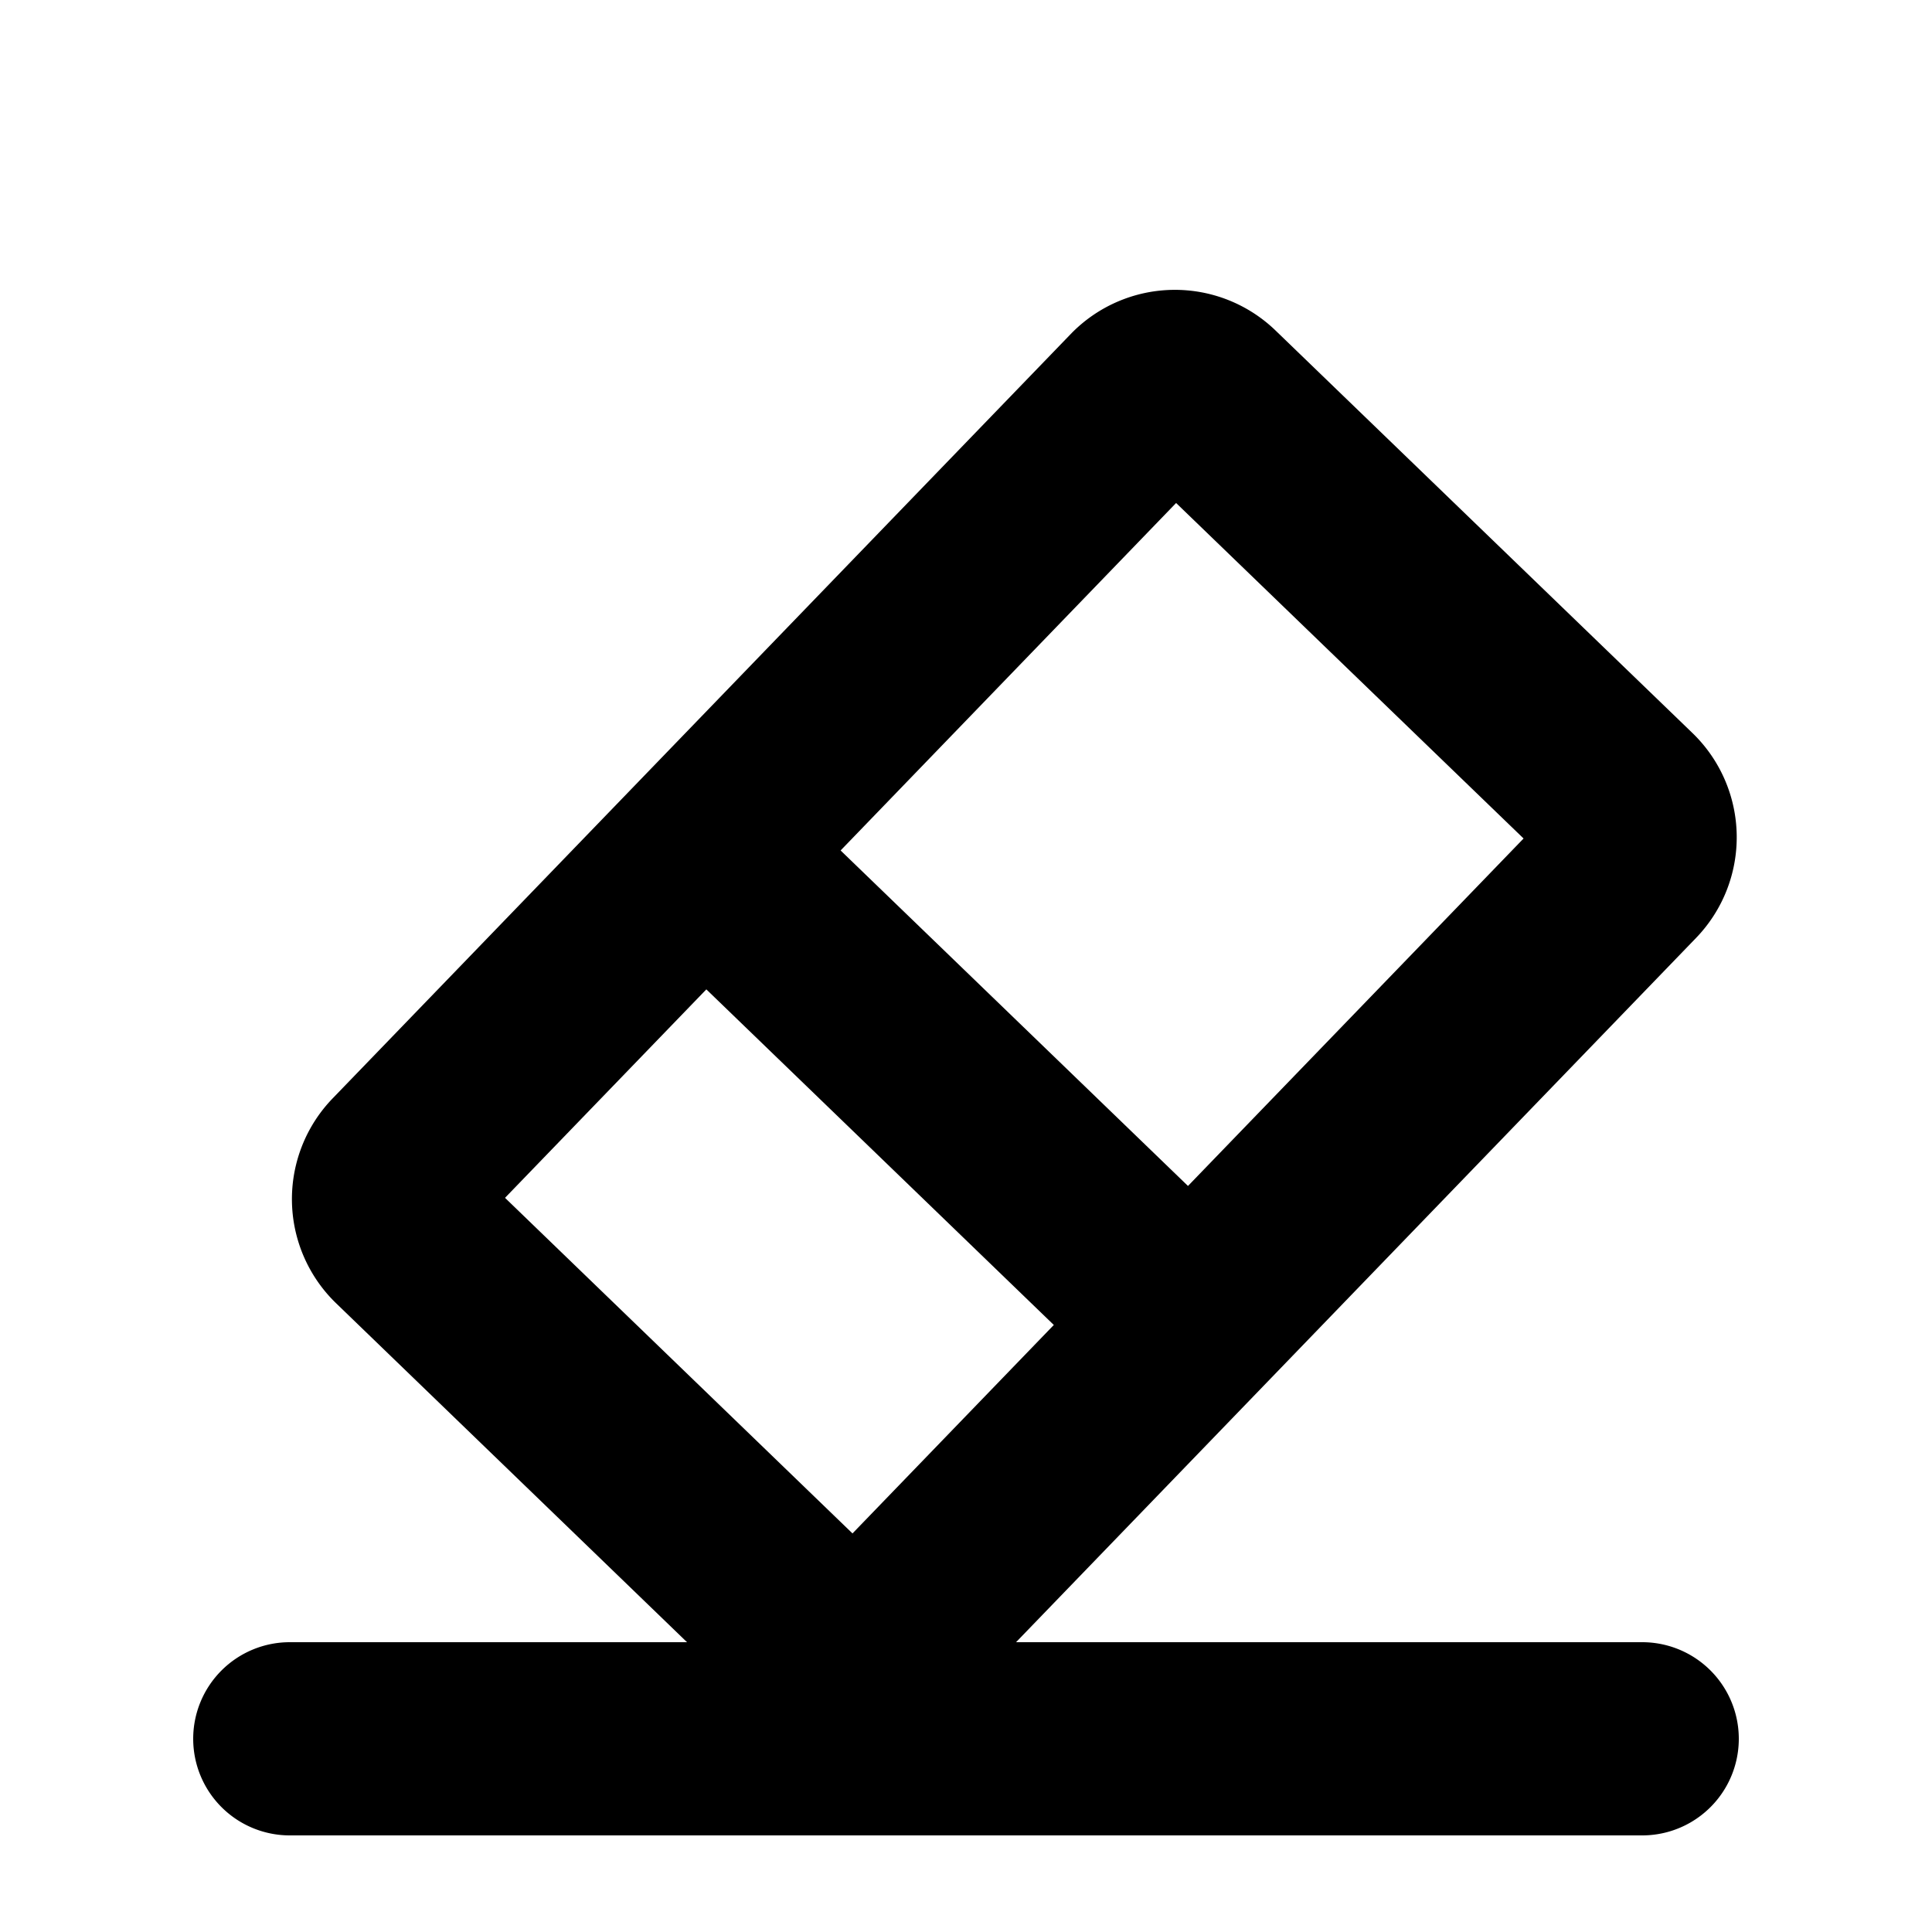
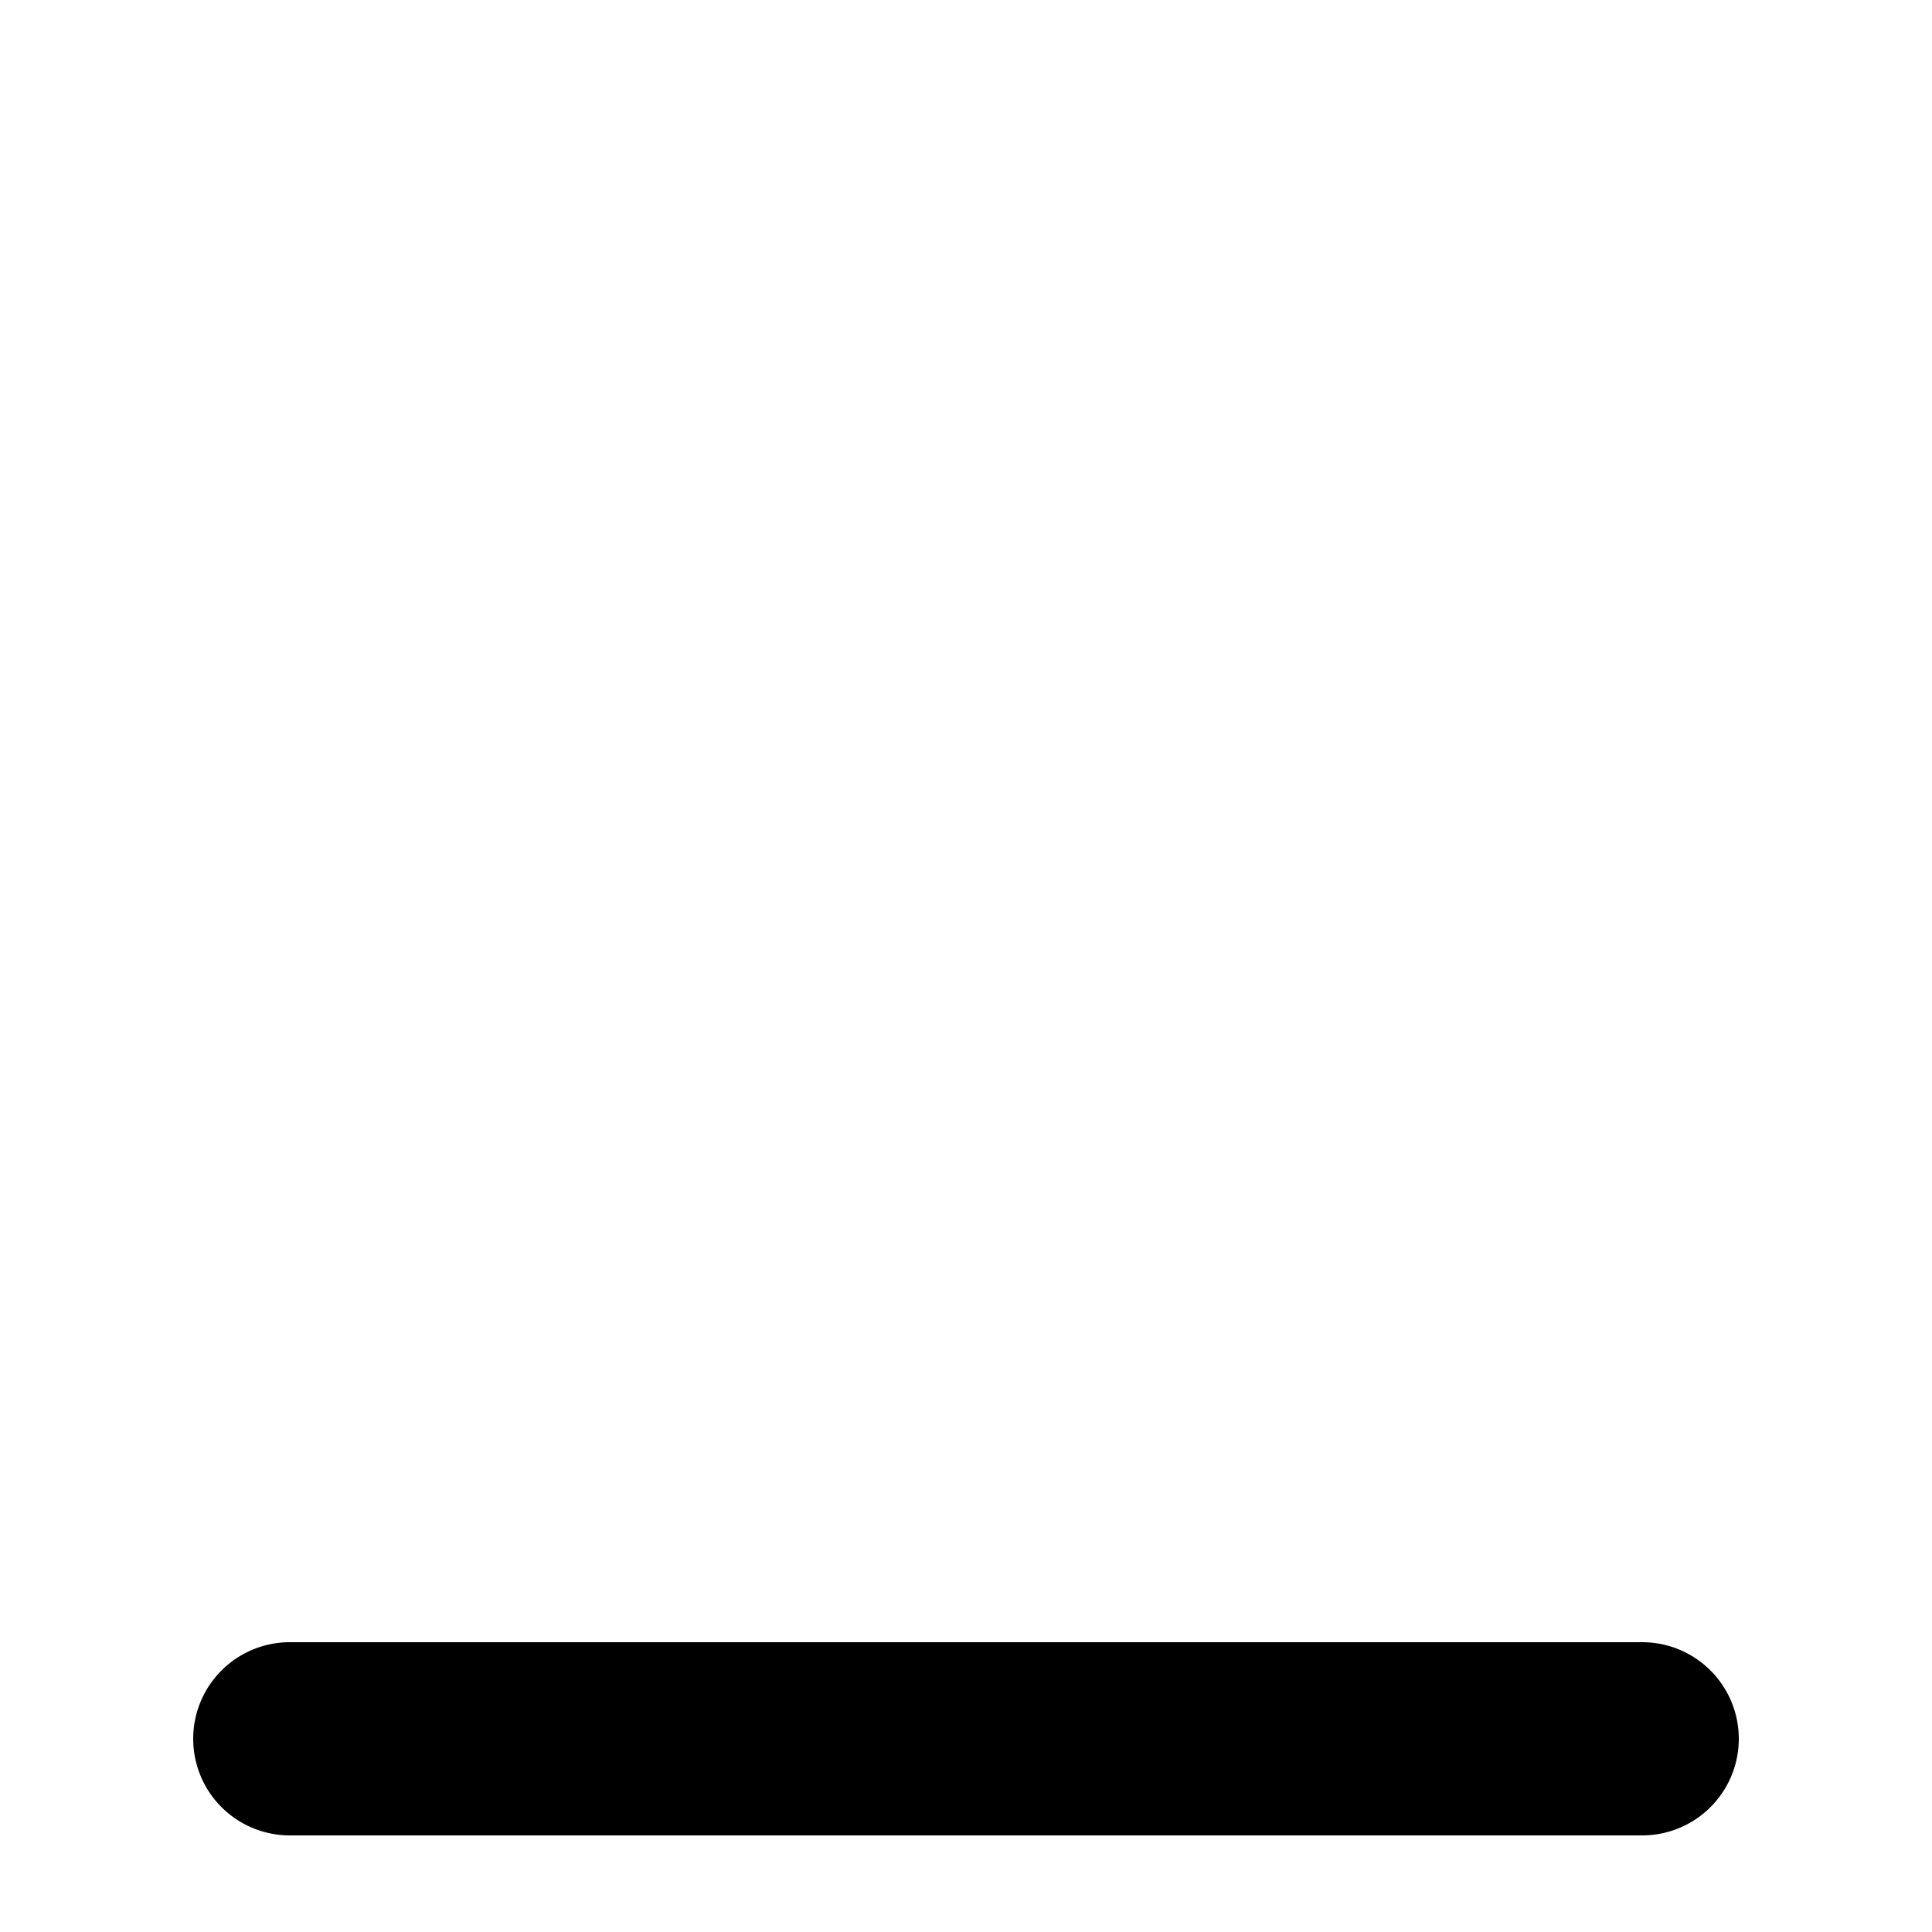
<svg xmlns="http://www.w3.org/2000/svg" width="18" height="18" viewBox="2 1 20 20" fill="none" class="">
  <path fill="currentColor" d="M4 19a1 1 0 0 1 1-1h14a1 1 0 1 1 0 2H5a1 1 0 0 1-1-1" />
-   <path fill="currentColor" fill-rule="evenodd" d="M13.084 4.458a1.5 1.5 0 0 1 2.12-.037l4.317 4.168a1.5 1.5 0 0 1 .037 2.12L12.518 18H9.112L5.48 14.492a1.5 1.5 0 0 1-.037-2.121zm-2.382 5.346 3.473-3.597 3.597 3.473-3.474 3.597zm2.207 4.912-2.084 2.158L7.228 13.4l2.084-2.158z" clip-rule="evenodd" />
</svg>